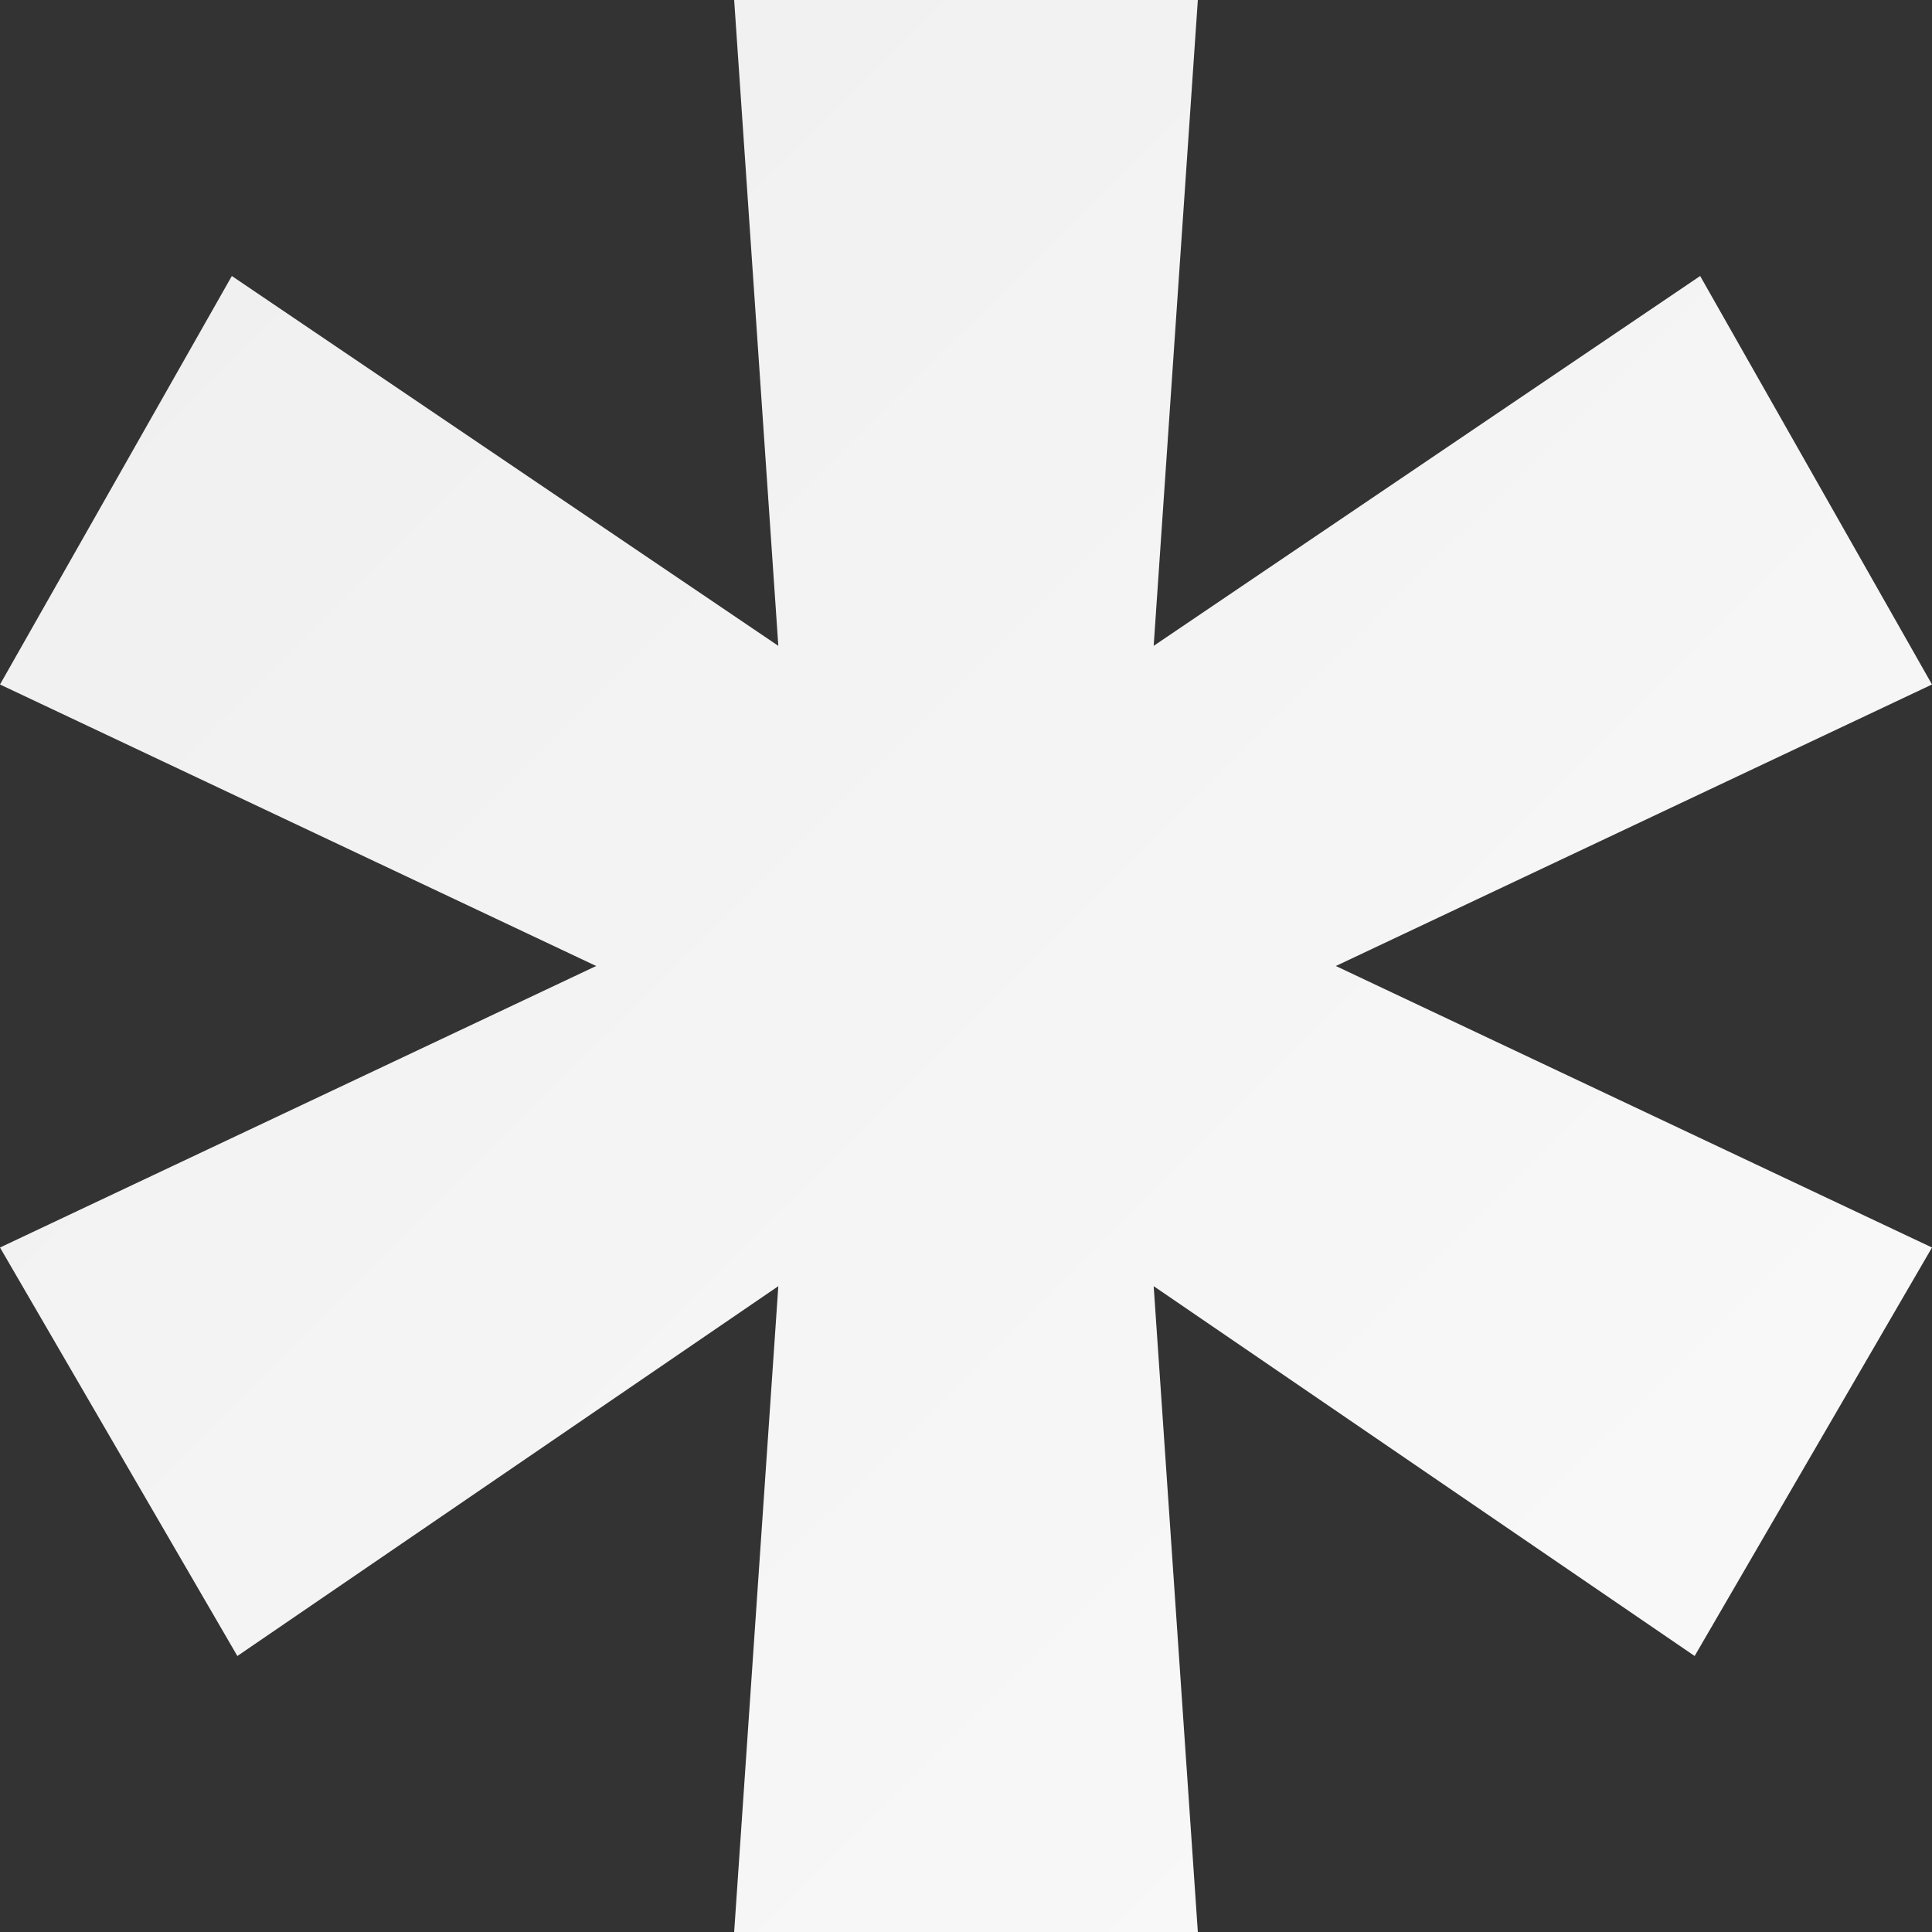
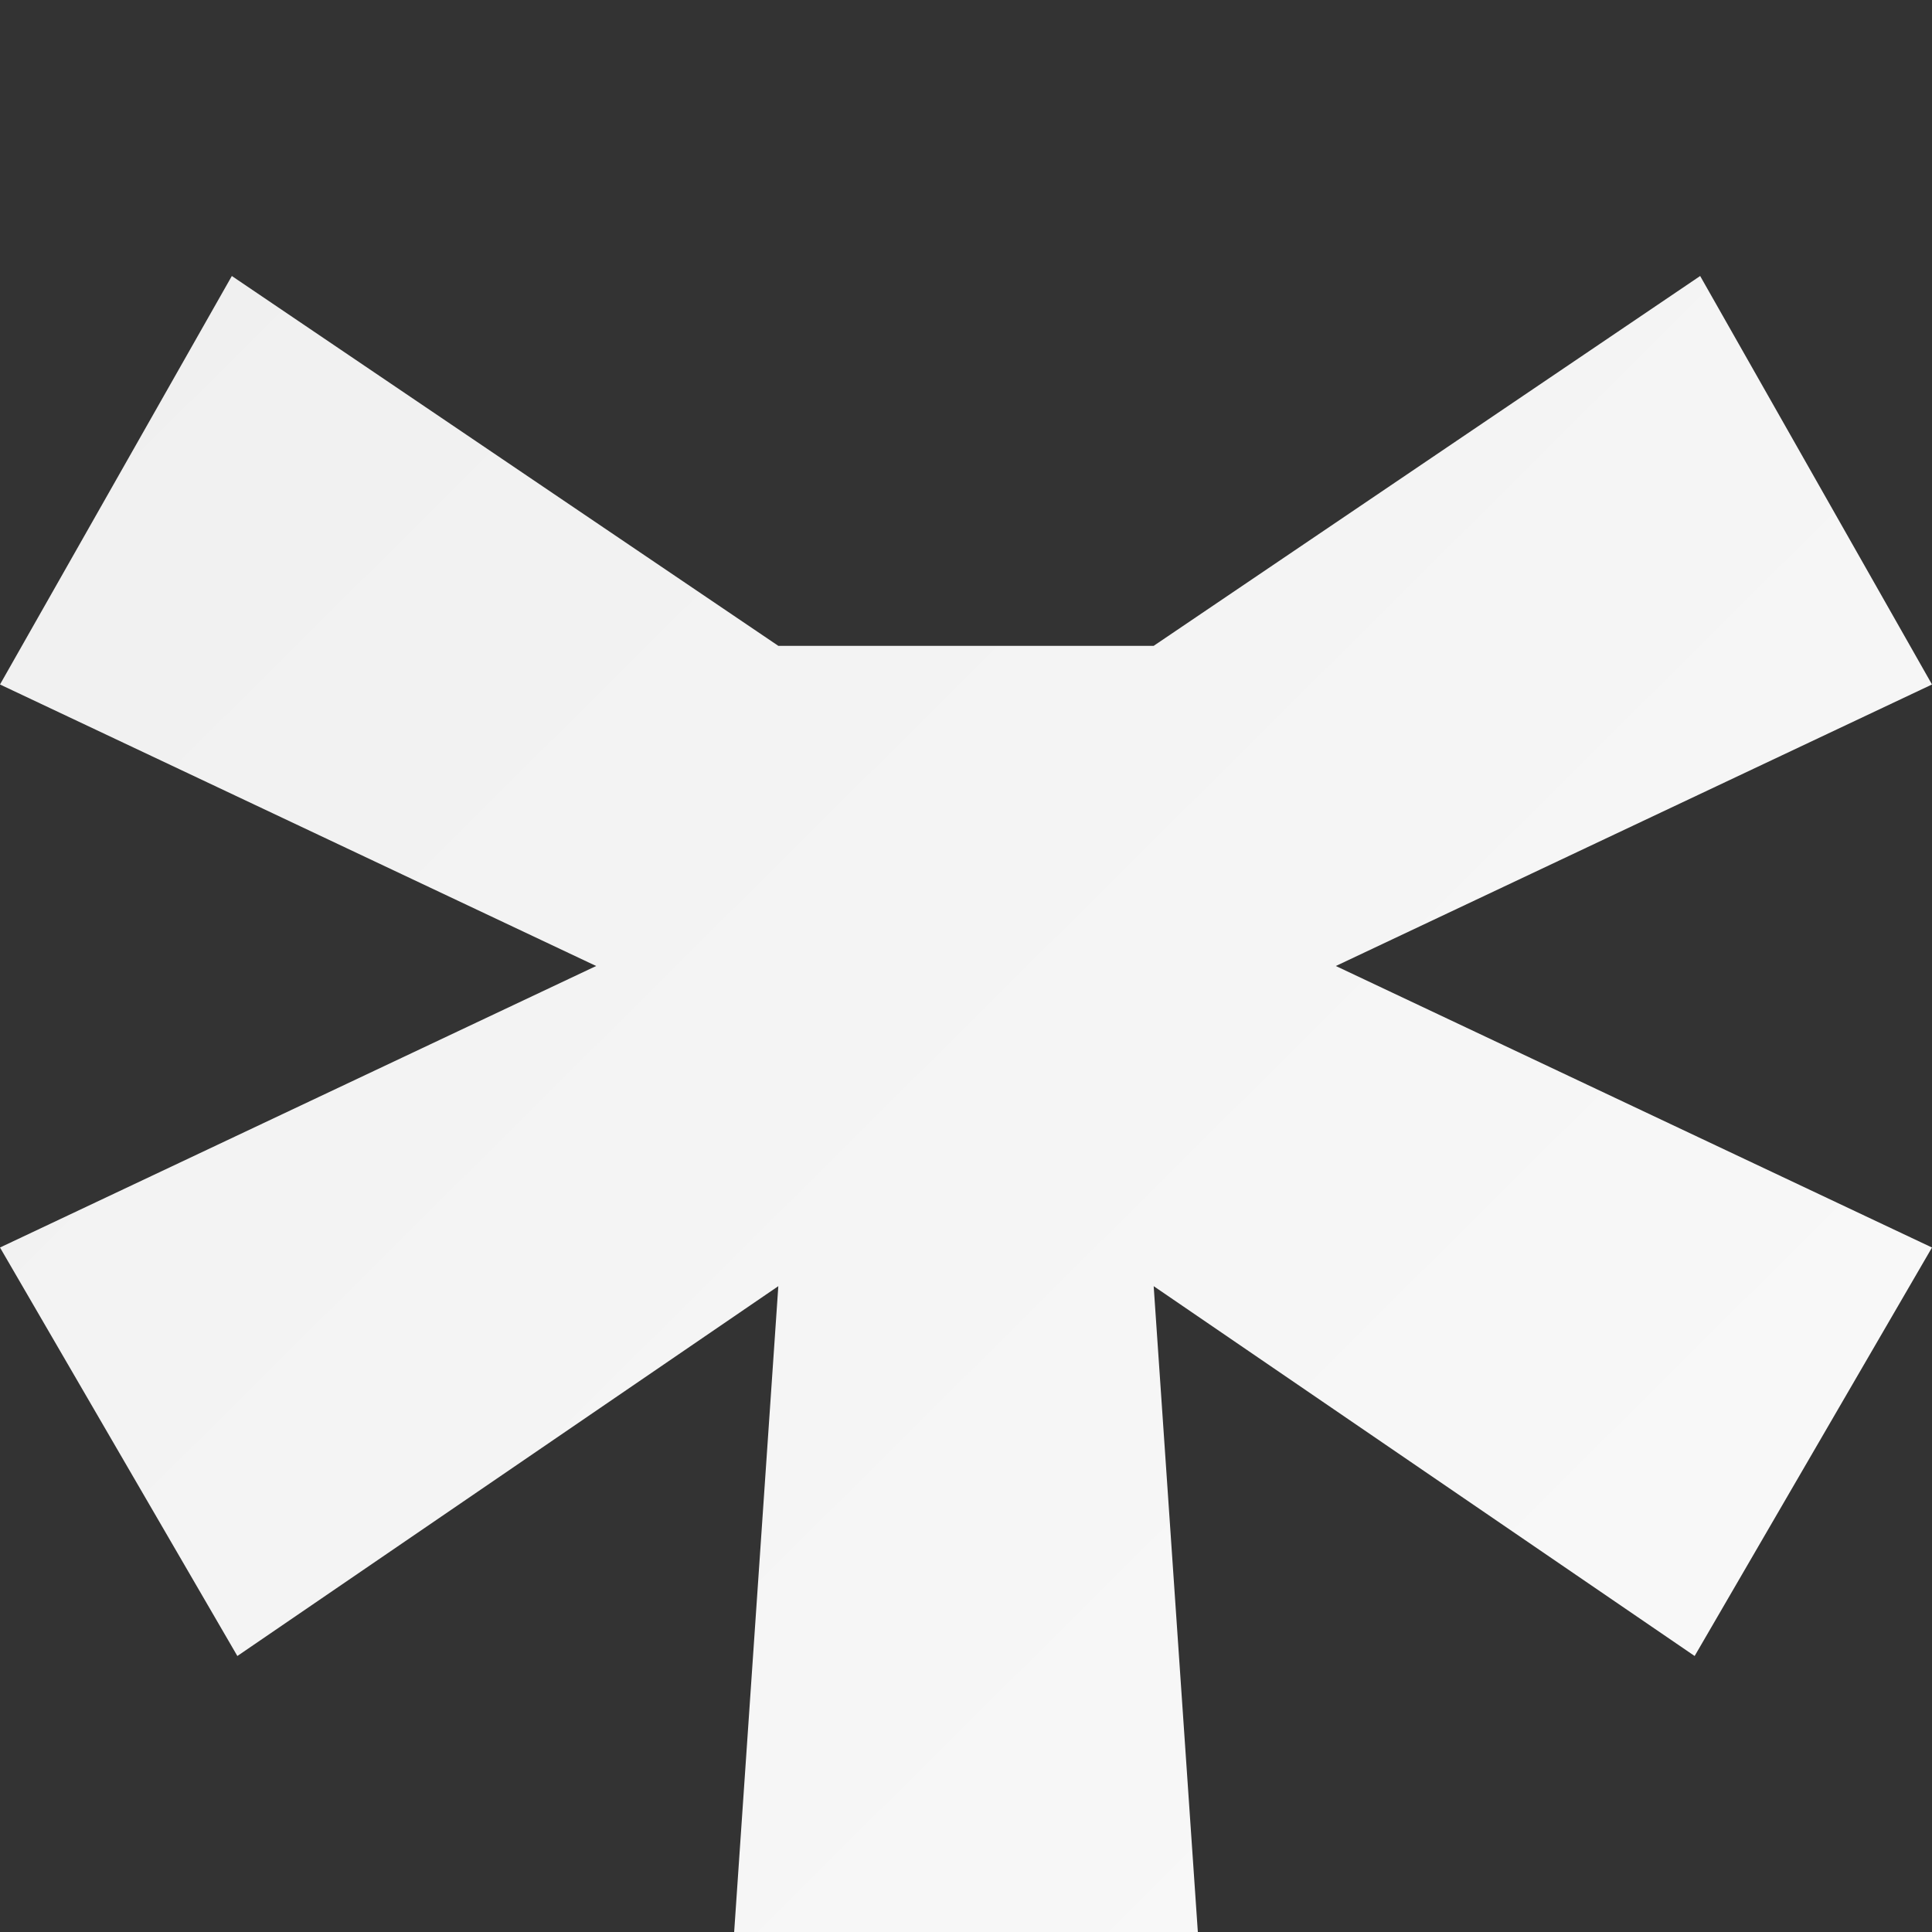
<svg xmlns="http://www.w3.org/2000/svg" width="582" height="582" viewBox="0 0 582 582" fill="none">
  <rect x="0" y="0" width="582" height="582" fill="#333333" stroke="none" />
-   <path d="M234.463 387.446L71.503 498.857L0 375.806L179.589 291L0 206.194L69.84 83.143L234.463 194.554L221.16 0H360.84L347.537 194.554L512.16 83.143L582 206.194L402.411 291L582 375.806L510.497 498.857L347.537 387.446L360.84 582H221.16L234.463 387.446Z" fill="url(#paint0_linear_128_82)" />
+   <path d="M234.463 387.446L71.503 498.857L0 375.806L179.589 291L0 206.194L69.84 83.143L234.463 194.554H360.84L347.537 194.554L512.16 83.143L582 206.194L402.411 291L582 375.806L510.497 498.857L347.537 387.446L360.84 582H221.16L234.463 387.446Z" fill="url(#paint0_linear_128_82)" />
  <defs>
    <linearGradient id="paint0_linear_128_82" x1="-180.336" y1="-115.863" x2="555.671" y2="624.356" gradientUnits="userSpaceOnUse">
      <stop stop-color="#ECECEC" />
      <stop offset="1" stop-color="#FAFAFA" />
    </linearGradient>
  </defs>
</svg>